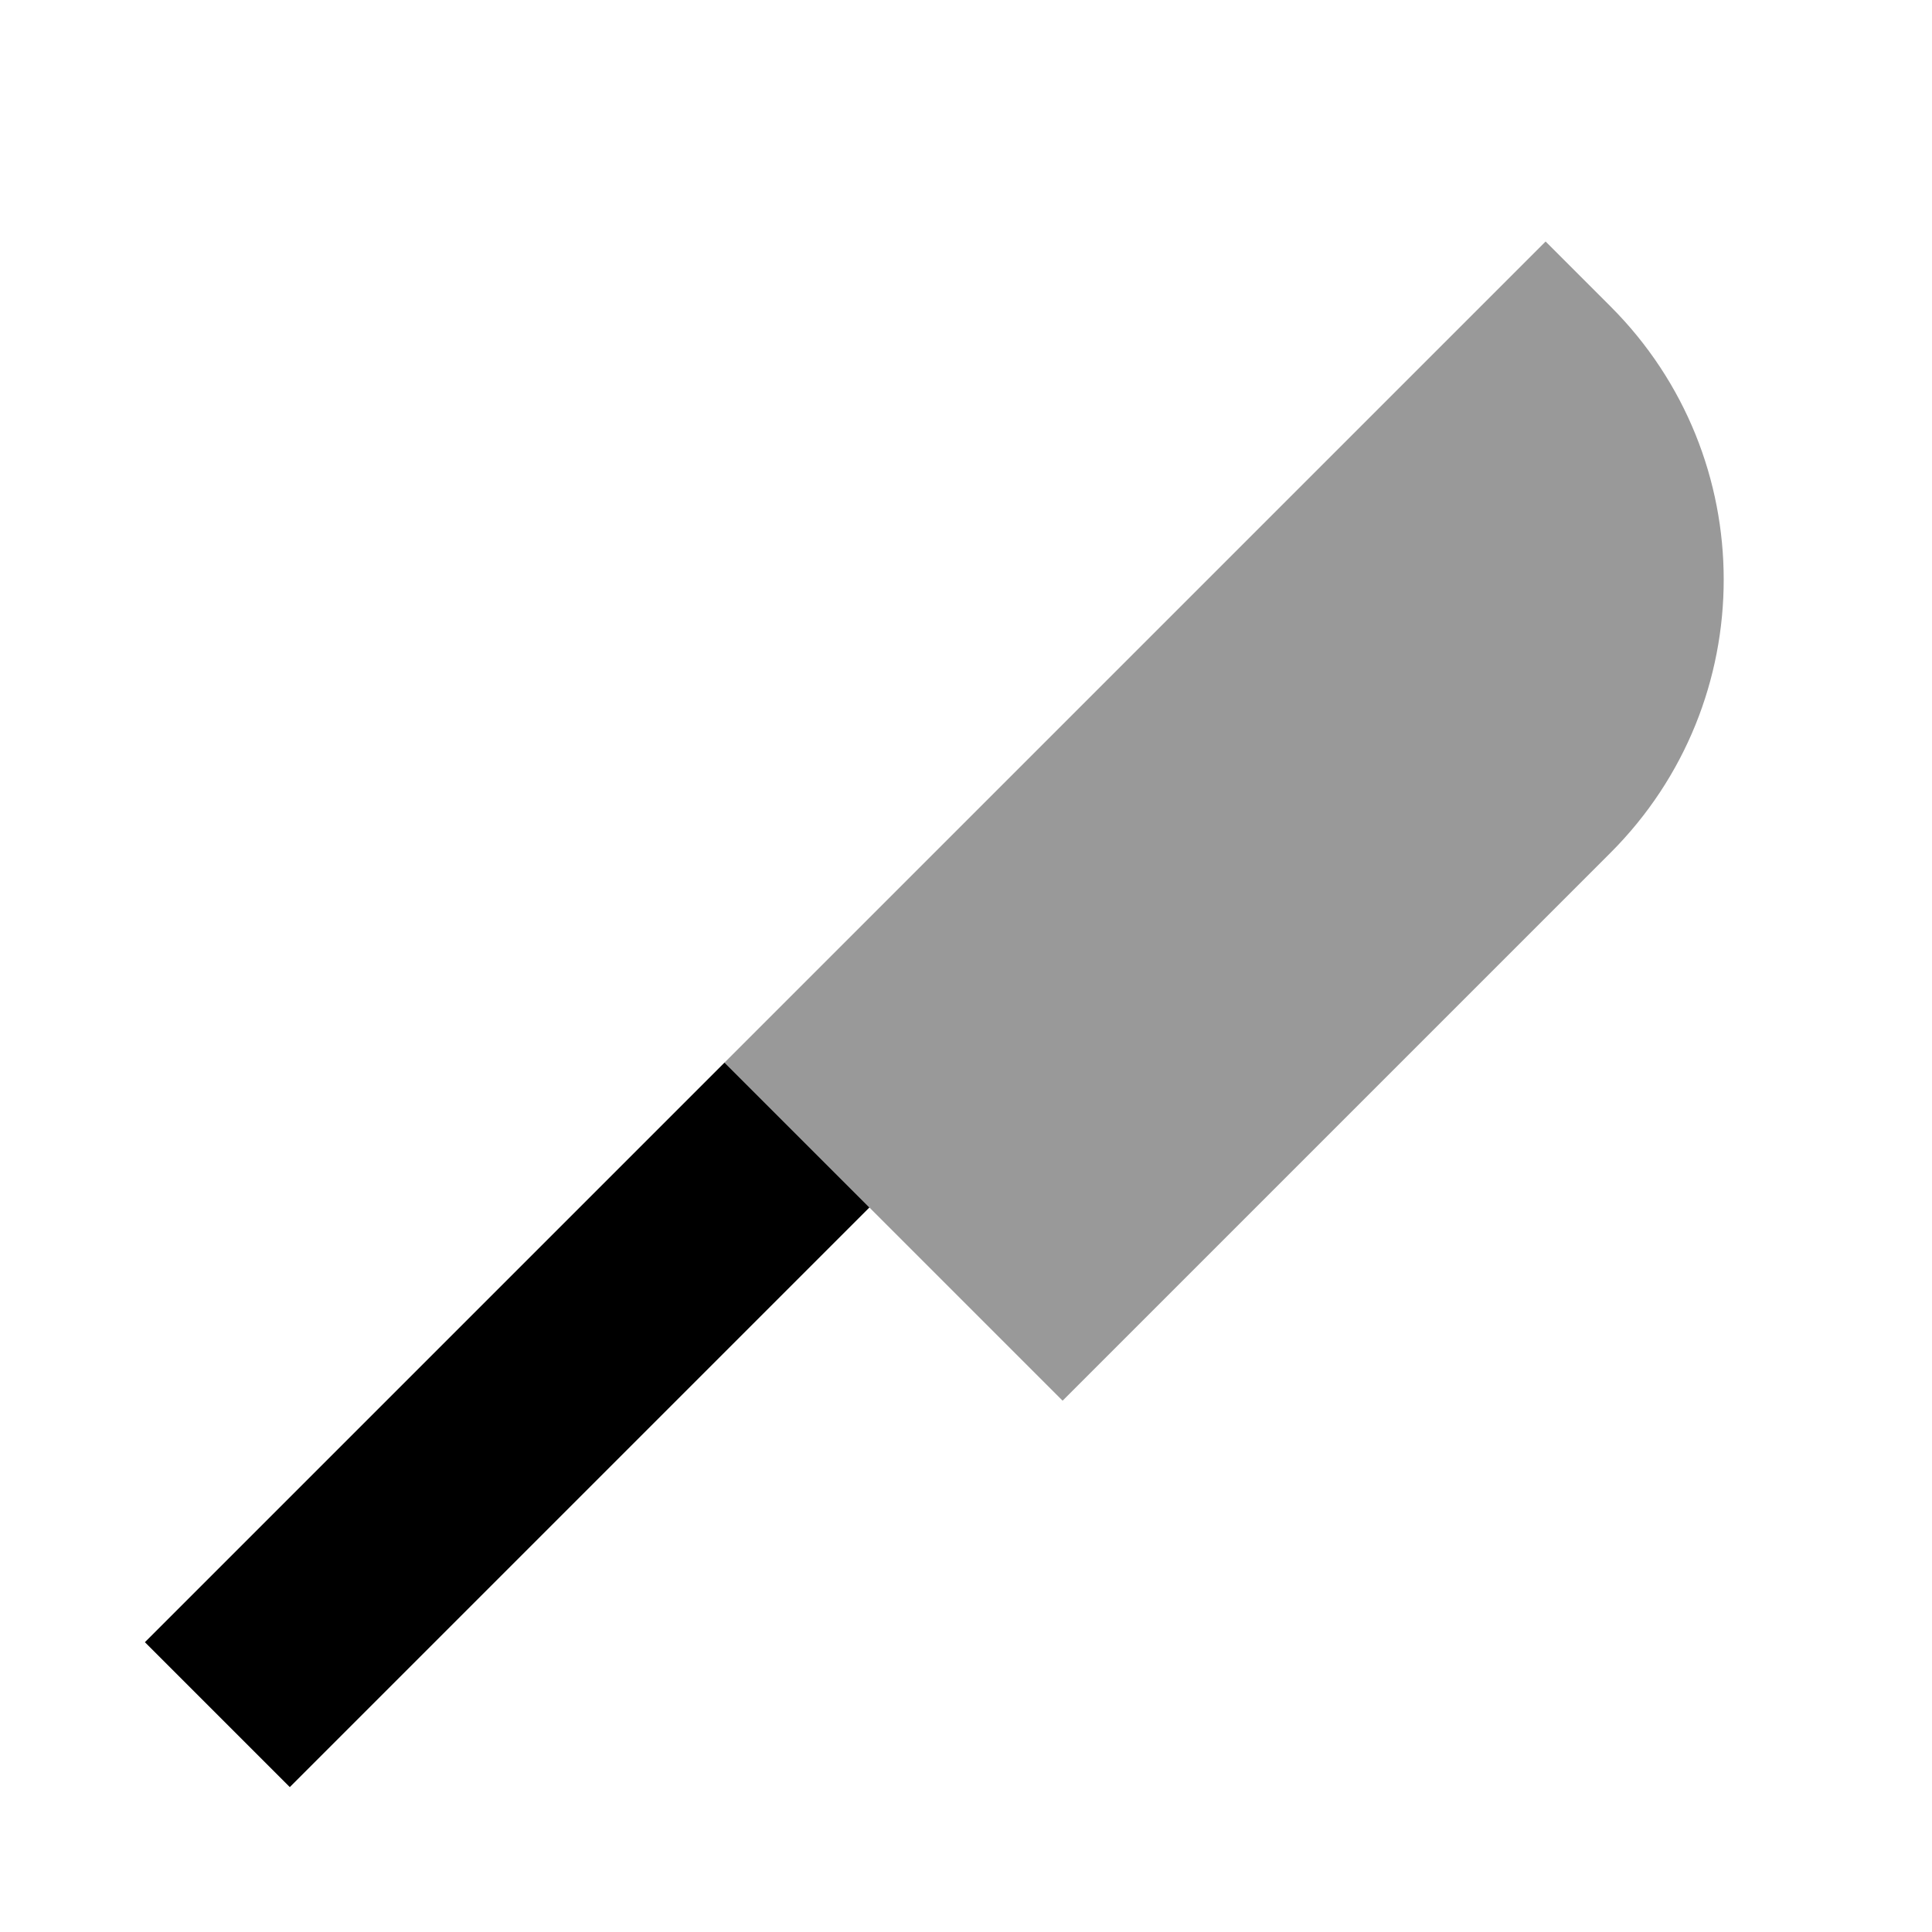
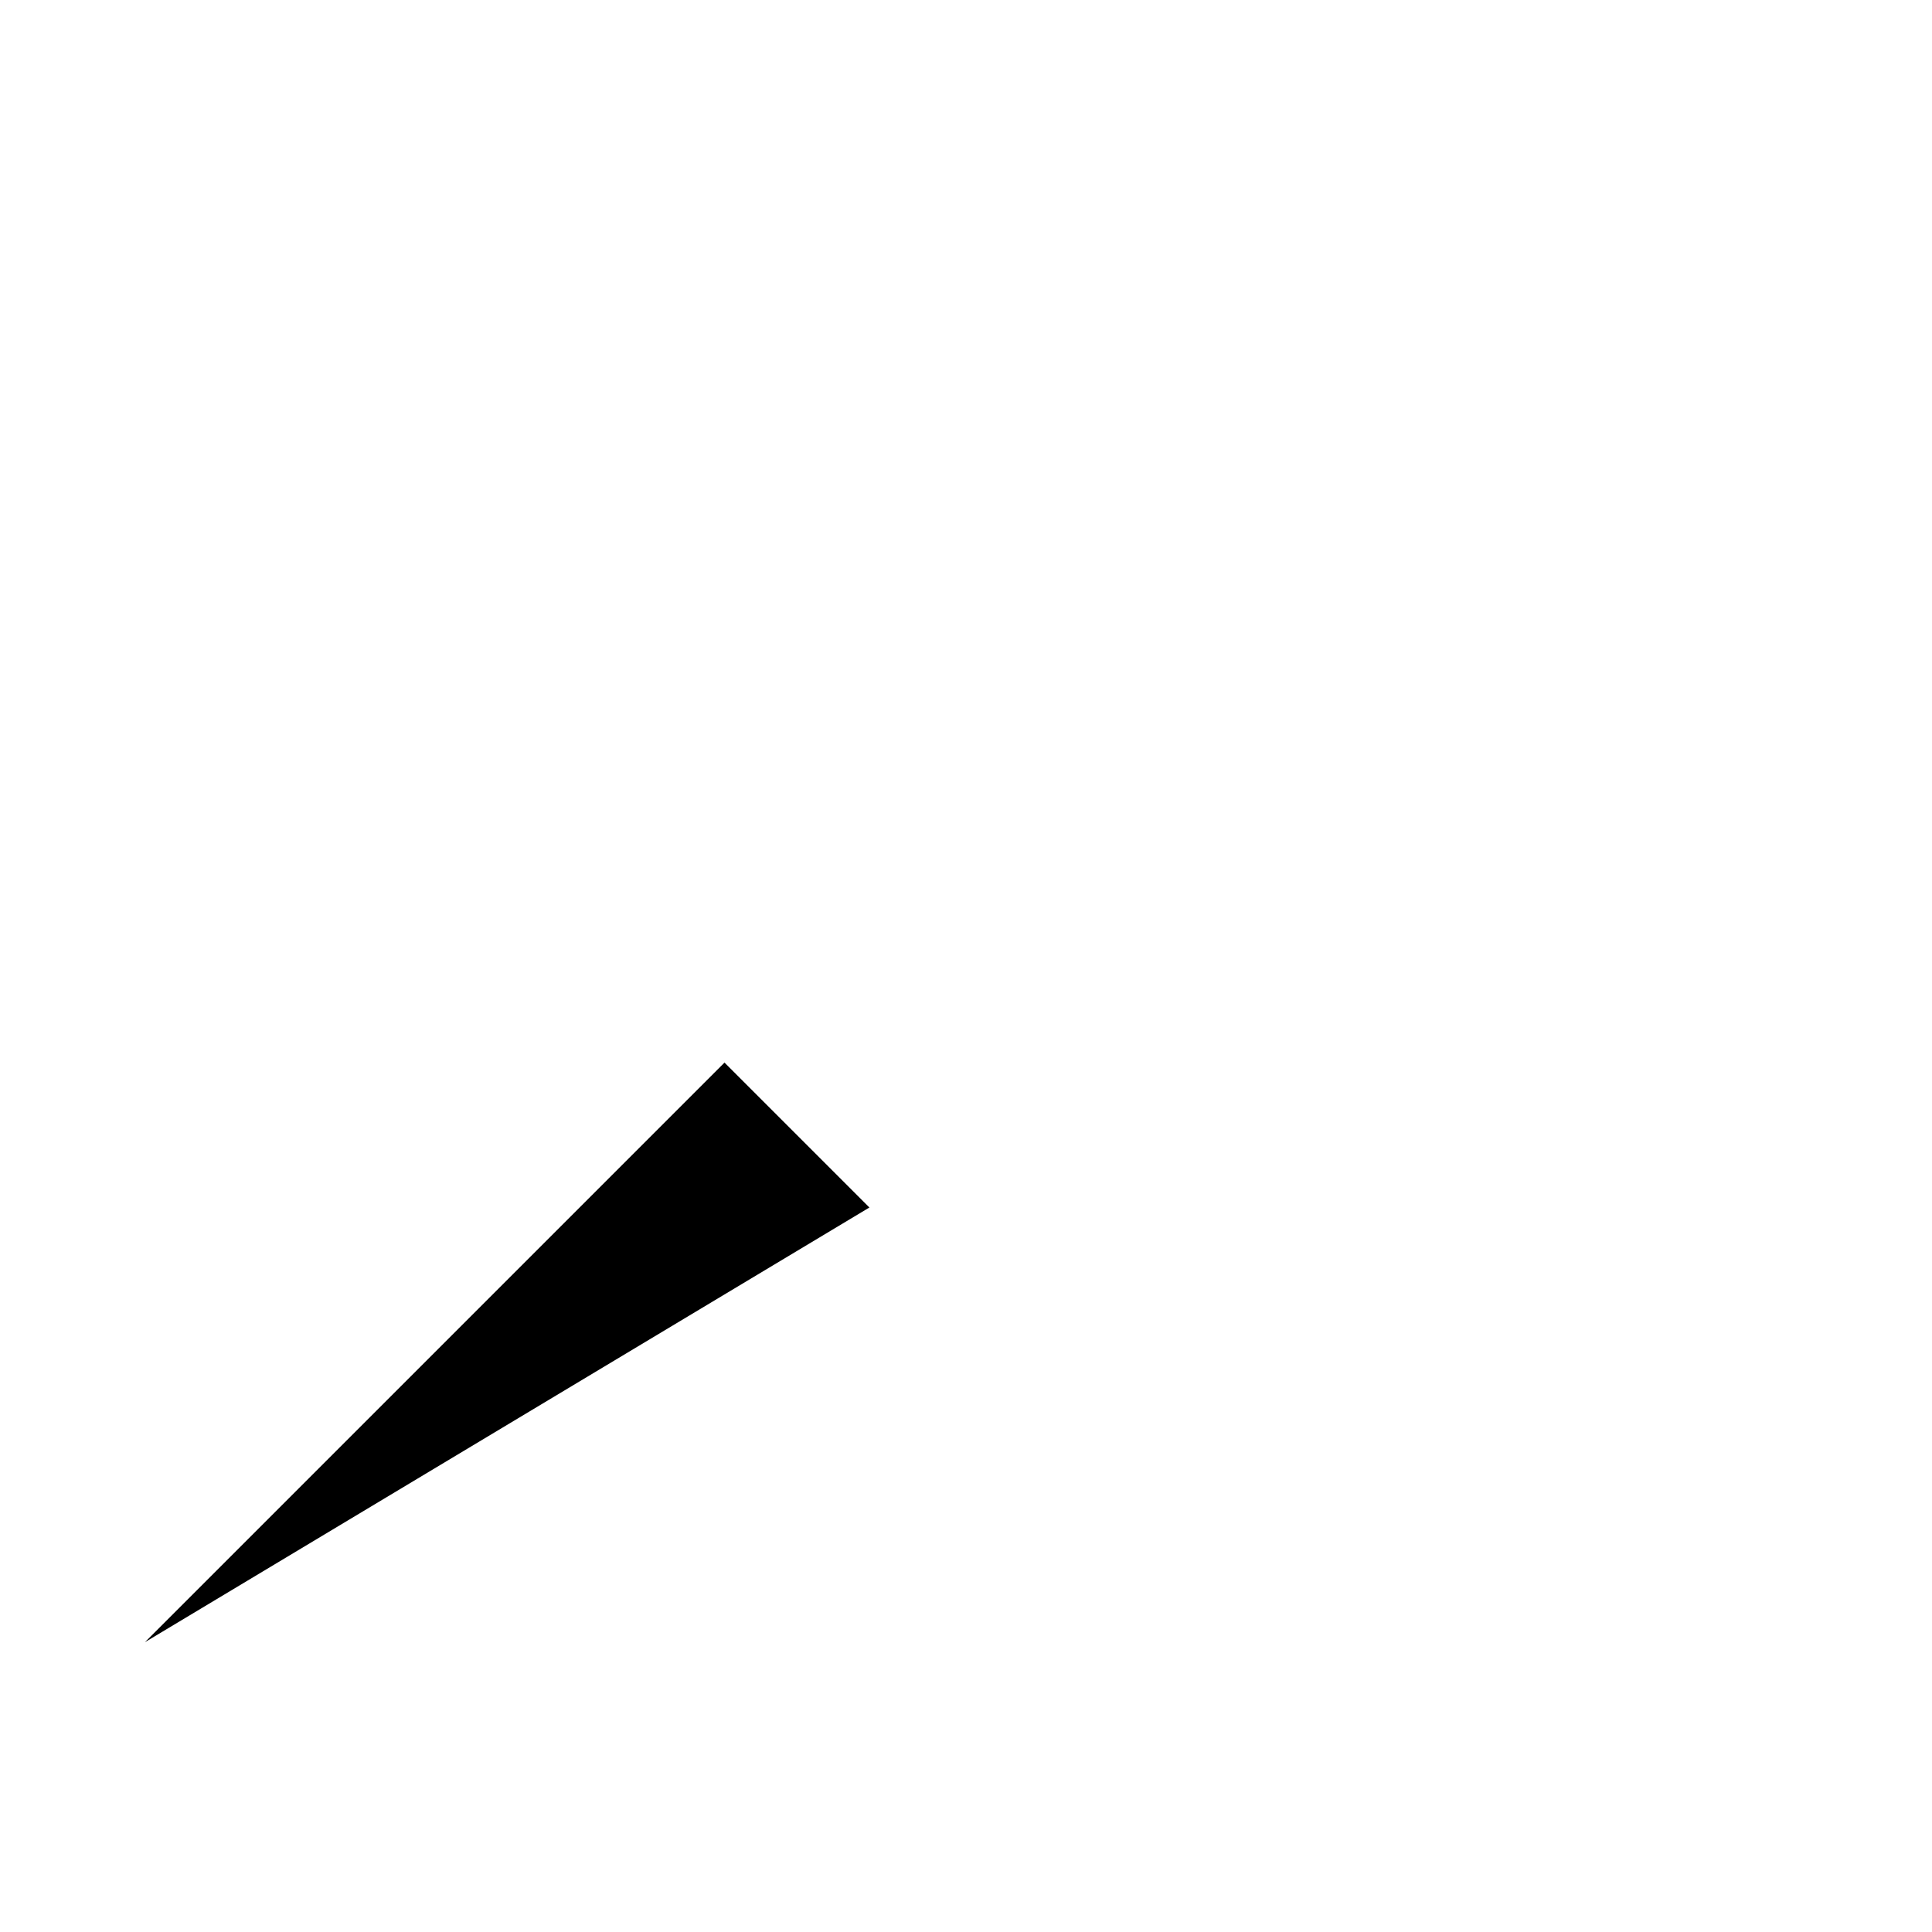
<svg xmlns="http://www.w3.org/2000/svg" viewBox="0 0 640 640">
-   <path opacity=".4" fill="currentColor" d="M240 352L352 464L533.5 282.5C583.5 232.5 583.5 151.5 533.5 101.5L512 80L240 352z" />
-   <path fill="currentColor" d="M240 352L48 544L96 592L288 400L240 352z" />
+   <path fill="currentColor" d="M240 352L48 544L288 400L240 352z" />
</svg>